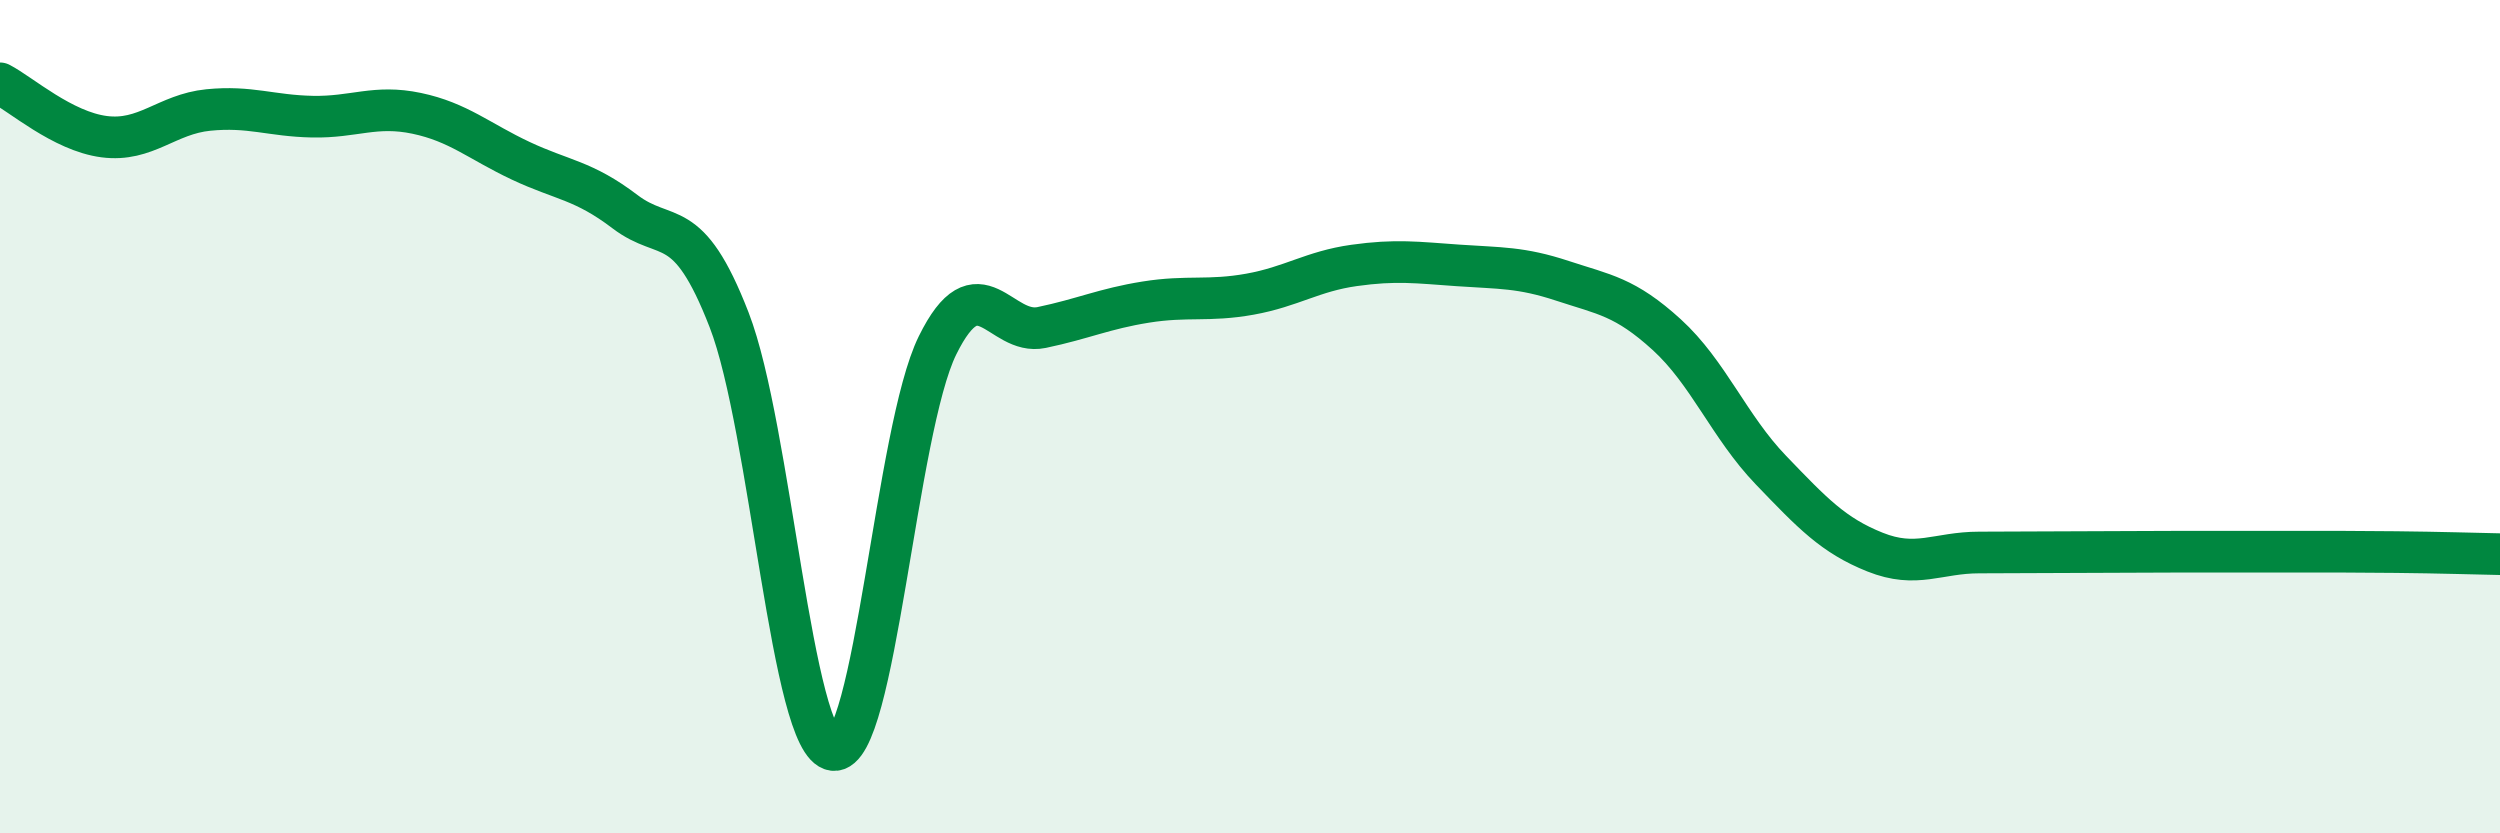
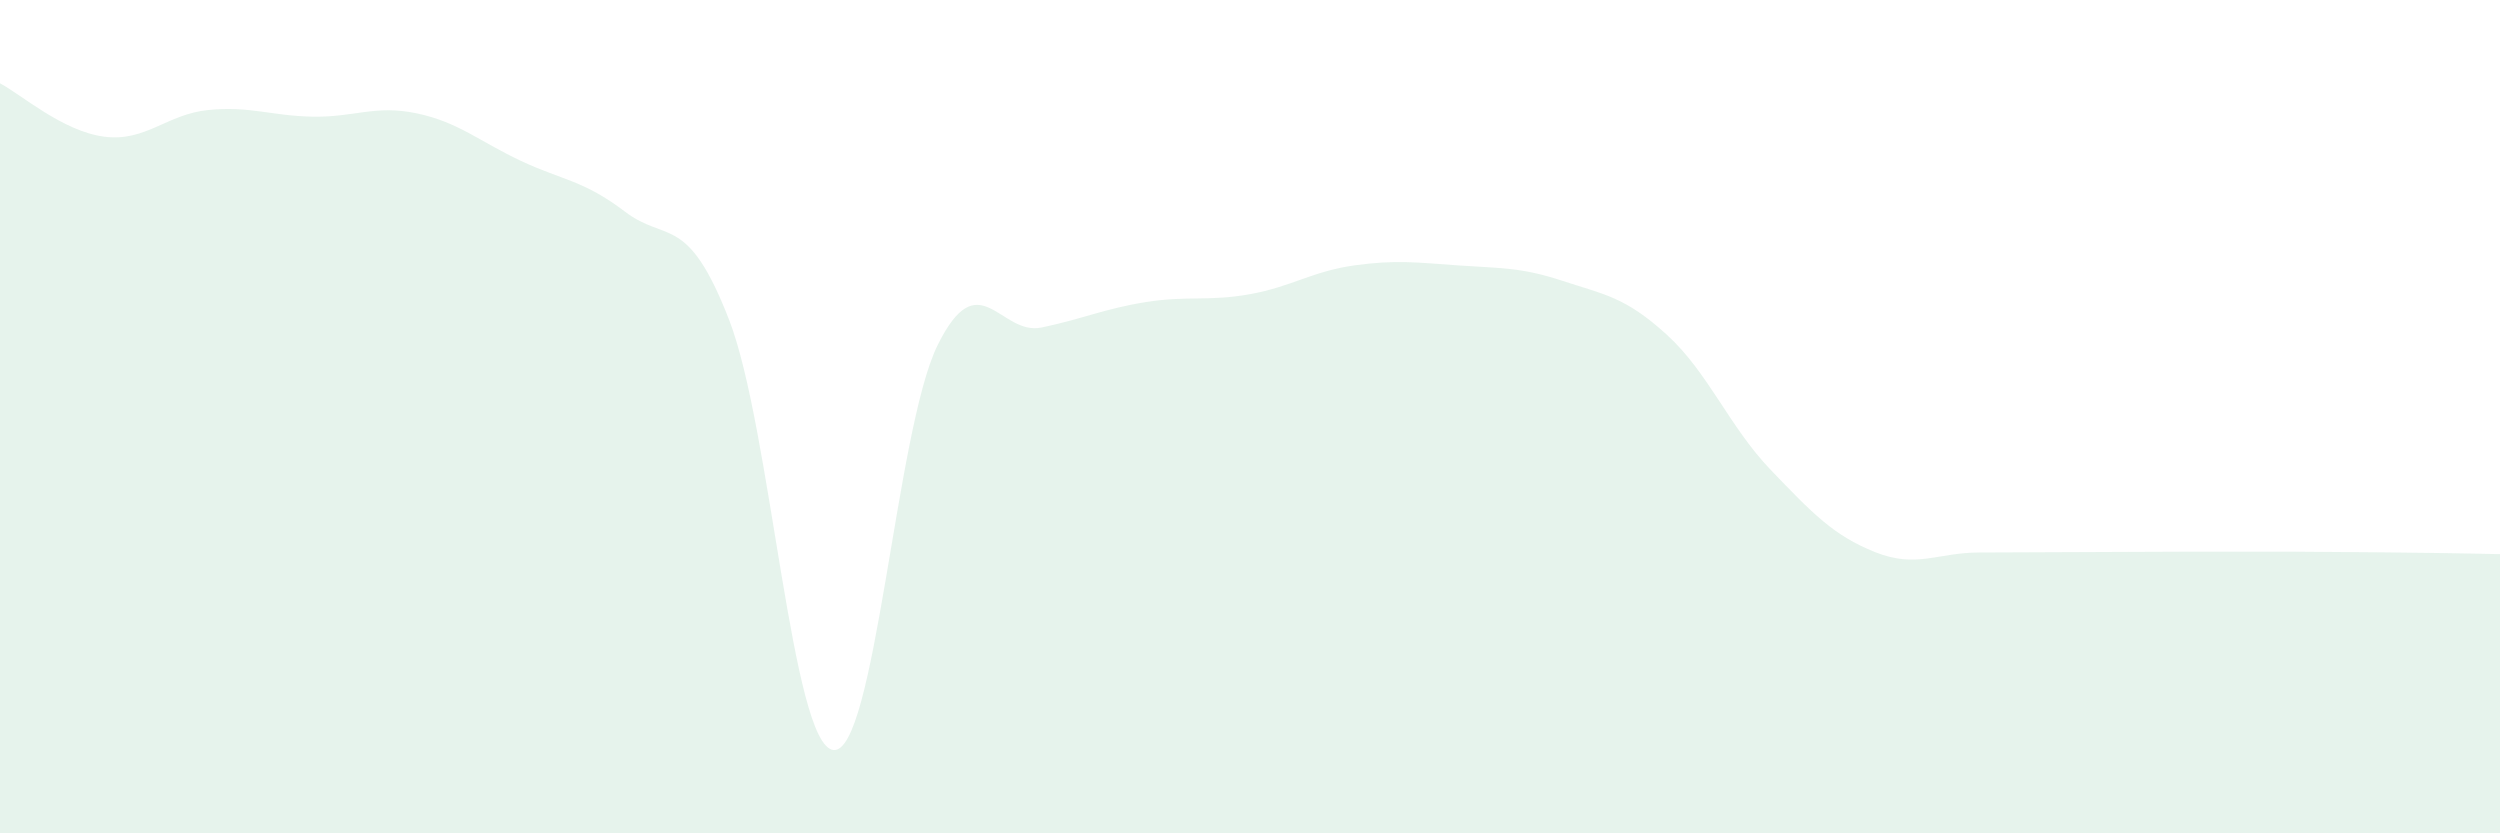
<svg xmlns="http://www.w3.org/2000/svg" width="60" height="20" viewBox="0 0 60 20">
-   <path d="M 0,2 C 0.5,2.26 1.5,3.15 2.5,3.28 C 3.5,3.41 4,2.74 5,2.64 C 6,2.54 6.5,2.78 7.5,2.8 C 8.5,2.82 9,2.51 10,2.72 C 11,2.93 11.5,3.39 12.5,3.86 C 13.5,4.33 14,4.32 15,5.08 C 16,5.84 16.5,5.1 17.5,7.68 C 18.5,10.26 19,17.88 20,18 C 21,18.12 21.5,10.32 22.5,8.29 C 23.5,6.26 24,8.07 25,7.86 C 26,7.65 26.5,7.41 27.5,7.25 C 28.5,7.09 29,7.24 30,7.06 C 31,6.88 31.5,6.51 32.5,6.37 C 33.5,6.23 34,6.3 35,6.37 C 36,6.44 36.5,6.41 37.5,6.74 C 38.5,7.07 39,7.12 40,8.03 C 41,8.94 41.5,10.24 42.5,11.28 C 43.5,12.32 44,12.85 45,13.25 C 46,13.65 46.5,13.26 47.5,13.26 C 48.5,13.26 49,13.25 50,13.25 C 51,13.25 51.5,13.24 52.5,13.24 C 53.5,13.24 54,13.24 55,13.24 C 56,13.24 56.5,13.24 57.5,13.25 C 58.5,13.26 59.5,13.29 60,13.3L60 20L0 20Z" fill="#008740" opacity="0.1" stroke-linecap="round" stroke-linejoin="round" />
-   <path d="M 0,2 C 0.5,2.26 1.5,3.15 2.5,3.28 C 3.5,3.41 4,2.74 5,2.64 C 6,2.54 6.5,2.78 7.5,2.8 C 8.5,2.82 9,2.51 10,2.72 C 11,2.93 11.5,3.39 12.5,3.86 C 13.5,4.33 14,4.32 15,5.08 C 16,5.84 16.5,5.1 17.5,7.68 C 18.5,10.26 19,17.88 20,18 C 21,18.12 21.5,10.32 22.5,8.29 C 23.5,6.26 24,8.07 25,7.86 C 26,7.65 26.5,7.41 27.5,7.25 C 28.5,7.09 29,7.24 30,7.06 C 31,6.88 31.5,6.51 32.5,6.37 C 33.5,6.23 34,6.3 35,6.37 C 36,6.44 36.5,6.41 37.5,6.74 C 38.5,7.07 39,7.12 40,8.03 C 41,8.94 41.5,10.24 42.5,11.28 C 43.5,12.32 44,12.85 45,13.25 C 46,13.65 46.5,13.26 47.5,13.26 C 48.5,13.26 49,13.25 50,13.25 C 51,13.25 51.5,13.24 52.5,13.24 C 53.5,13.24 54,13.24 55,13.24 C 56,13.24 56.5,13.24 57.5,13.25 C 58.5,13.26 59.5,13.29 60,13.3" stroke="#008740" stroke-width="1" fill="none" stroke-linecap="round" stroke-linejoin="round" />
+   <path d="M 0,2 C 0.5,2.26 1.5,3.15 2.5,3.28 C 3.5,3.41 4,2.74 5,2.64 C 6,2.54 6.5,2.78 7.5,2.8 C 8.5,2.82 9,2.51 10,2.72 C 11,2.93 11.5,3.39 12.5,3.86 C 13.5,4.33 14,4.32 15,5.08 C 16,5.84 16.5,5.1 17.5,7.68 C 18.5,10.26 19,17.88 20,18 C 21,18.12 21.5,10.32 22.5,8.29 C 23.5,6.26 24,8.07 25,7.86 C 26,7.65 26.5,7.41 27.5,7.25 C 28.5,7.09 29,7.24 30,7.06 C 31,6.88 31.5,6.51 32.5,6.37 C 33.5,6.23 34,6.3 35,6.37 C 36,6.44 36.5,6.41 37.5,6.74 C 38.5,7.07 39,7.12 40,8.03 C 41,8.94 41.5,10.24 42.5,11.28 C 43.5,12.32 44,12.85 45,13.25 C 46,13.65 46.5,13.26 47.5,13.26 C 48.5,13.26 49,13.25 50,13.25 C 51,13.25 51.5,13.24 52.5,13.24 C 53.5,13.24 54,13.24 55,13.24 C 58.5,13.26 59.5,13.29 60,13.3L60 20L0 20Z" fill="#008740" opacity="0.1" stroke-linecap="round" stroke-linejoin="round" />
</svg>